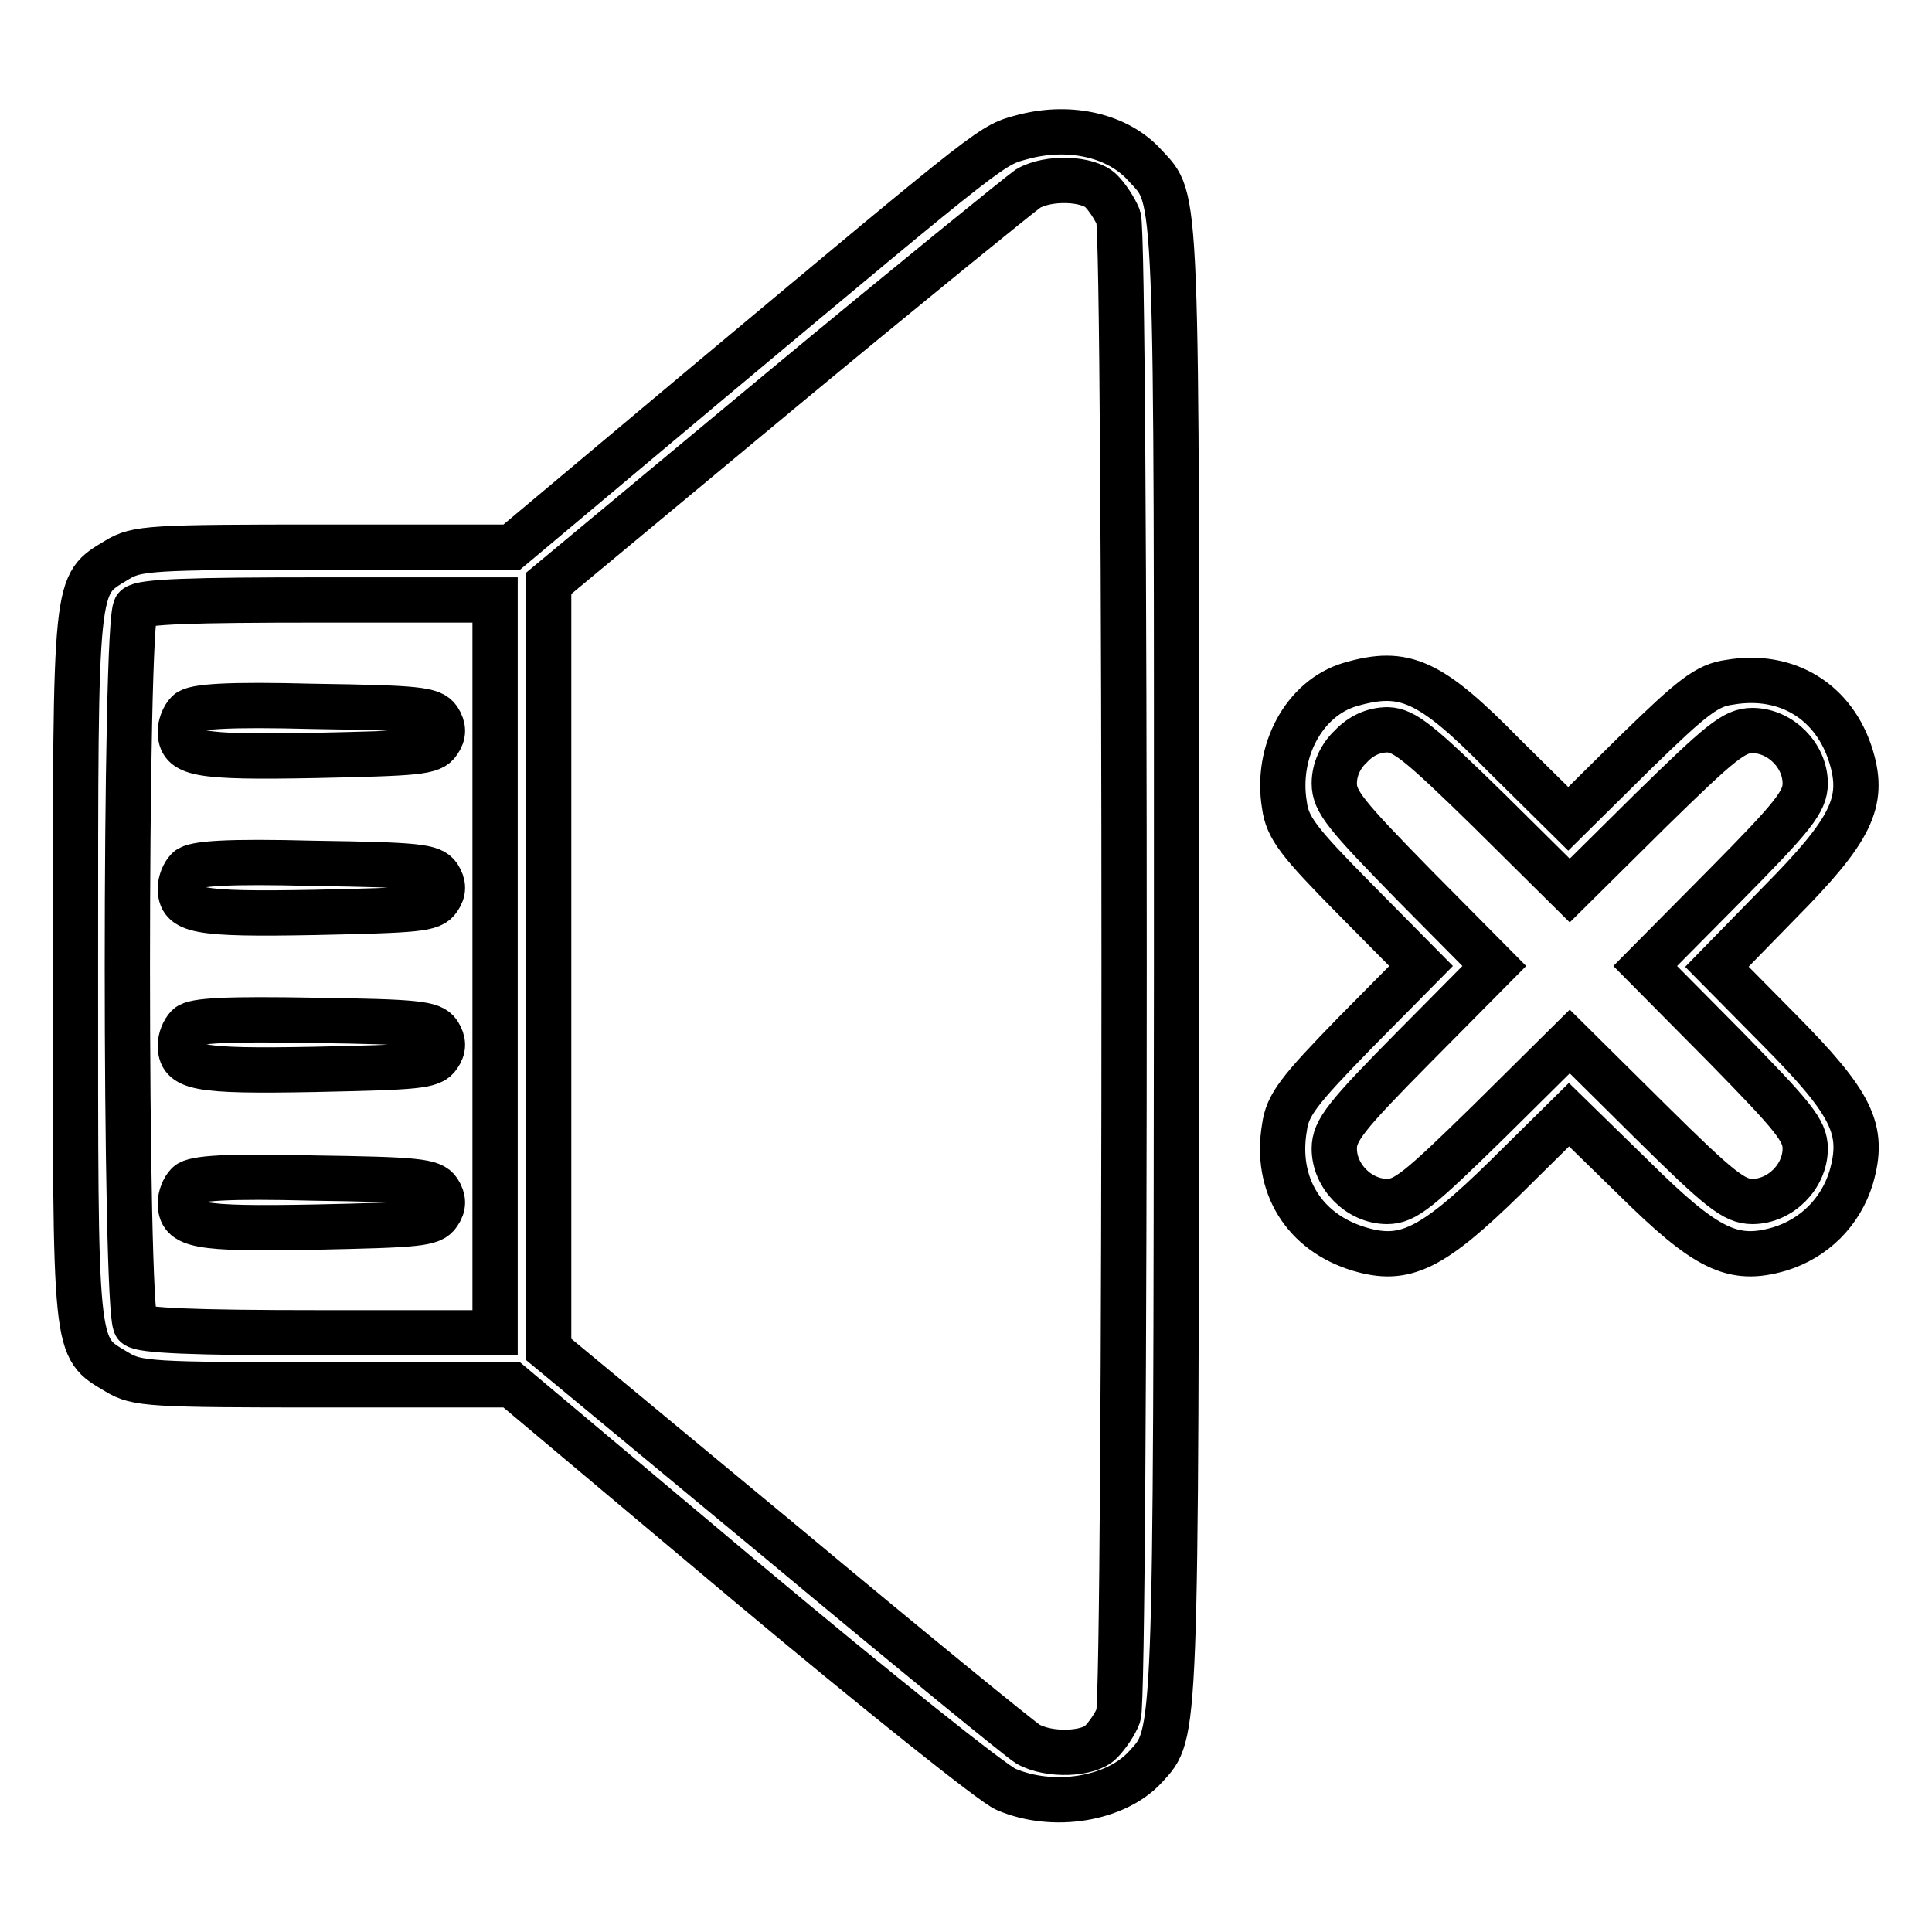
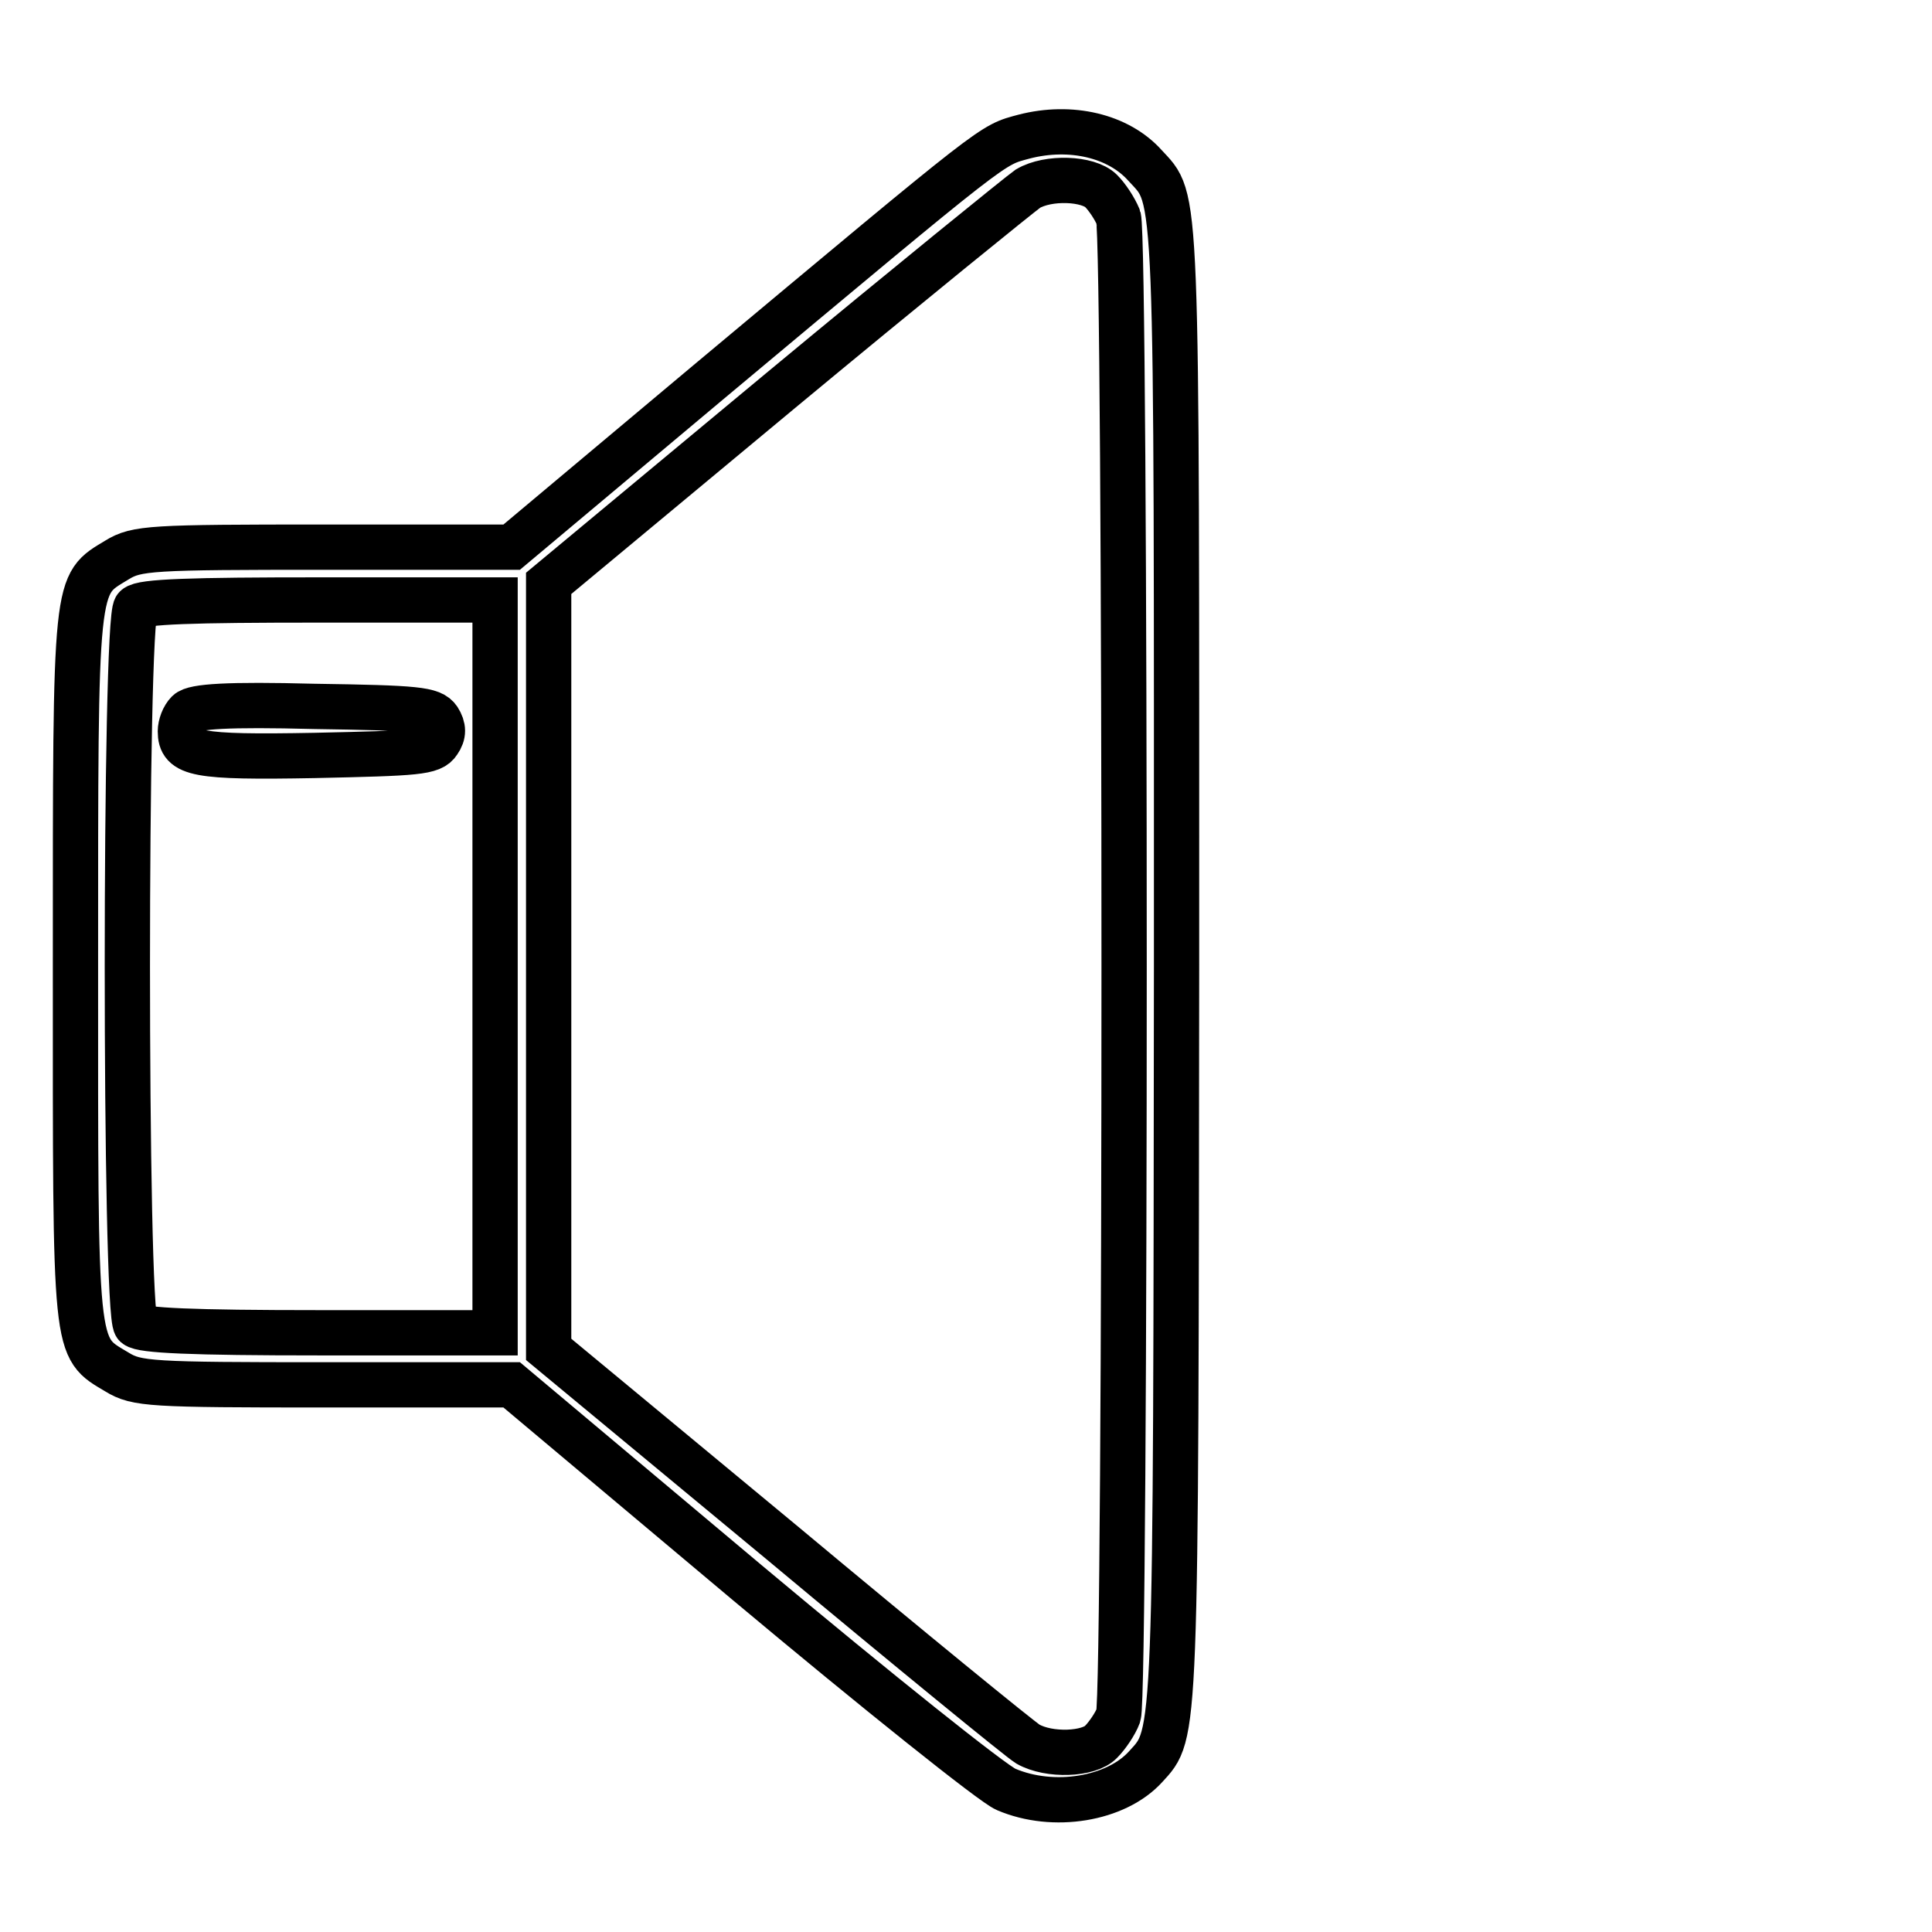
<svg xmlns="http://www.w3.org/2000/svg" version="1.1" x="0px" y="0px" viewBox="0 0 256 256" enable-background="new 0 0 256 256" xml:space="preserve">
  <g>
    <g>
      <g>
        <path stroke-width="6" fill-opacity="0" stroke="#000000" d="M135.7,18.1c-4.4,1.2-3,0.1-41.9,32.6l-26,21.8H43c-23,0-24.9,0.1-27.5,1.7c-5.6,3.4-5.5,2-5.5,53.8s-0.2,50.4,5.5,53.8c2.6,1.6,4.5,1.7,27.5,1.7h24.8L99,209.7c17.2,14.4,32.6,26.7,34.3,27.4c6.3,2.7,14.6,1.3,18.5-3c4.1-4.5,4-2.5,4.1-106.3c0-105,0.2-101.1-4.2-105.9C148.2,18,141.9,16.5,135.7,18.1z M145.9,25.3c0.8,0.8,1.8,2.3,2.3,3.5c1,2.8,1,195.7,0,198.5c-0.4,1.1-1.5,2.7-2.3,3.5c-1.6,1.7-6.9,1.9-9.7,0.3c-1-0.6-15.7-12.6-32.6-26.7l-30.9-25.6V128V77.3l30.8-25.6c17-14.1,31.7-26,32.7-26.7C138.9,23.4,144.2,23.6,145.9,25.3z M65.6,128v48.6H42.3c-16.9,0-23.5-0.3-24.3-1c-1.5-1.5-1.5-93.7,0-95.1c0.8-0.8,7.4-1,24.3-1h23.3V128z" />
        <path stroke-width="6" fill-opacity="0" stroke="#000000" d="M24.9,94.4c-0.6,0.6-1,1.7-1,2.5c0,3,2,3.5,17.8,3.2c13.6-0.3,15.5-0.4,16.4-1.8c0.7-1,0.7-1.9,0-3c-0.9-1.3-2.8-1.5-16.5-1.7C30.2,93.3,25.7,93.6,24.9,94.4z" />
-         <path stroke-width="6" fill-opacity="0" stroke="#000000" d="M24.9,115.2c-0.6,0.6-1,1.7-1,2.5c0,3,2,3.5,17.8,3.2c13.6-0.3,15.5-0.4,16.4-1.8c0.7-1,0.7-1.9,0-3c-0.9-1.3-2.8-1.5-16.5-1.7C30.2,114.1,25.7,114.4,24.9,115.2z" />
-         <path stroke-width="6" fill-opacity="0" stroke="#000000" d="M24.9,136c-0.6,0.6-1,1.7-1,2.5c0,3,2,3.5,17.8,3.2c13.6-0.3,15.5-0.4,16.4-1.8c0.7-1,0.7-1.9,0-3c-0.9-1.3-2.8-1.5-16.5-1.7C30.2,135,25.7,135.2,24.9,136z" />
-         <path stroke-width="6" fill-opacity="0" stroke="#000000" d="M24.9,156.9c-0.6,0.6-1,1.7-1,2.5c0,3,2,3.5,17.8,3.2c13.6-0.3,15.5-0.4,16.4-1.8c0.7-1,0.7-1.9,0-3c-0.9-1.3-2.8-1.5-16.5-1.7C30.2,155.8,25.7,156.1,24.9,156.9z" />
-         <path stroke-width="6" fill-opacity="0" stroke="#000000" d="M178.9,90.7c-6.1,1.8-9.9,8.9-8.7,16c0.4,3,1.9,4.9,9.3,12.4l8.8,8.9l-8.8,8.9c-7.4,7.6-8.9,9.5-9.3,12.5c-1.3,7.6,2.6,13.9,9.9,16.1c6,1.8,9.6,0.1,19.4-9.5l8.4-8.3l8.5,8.3c9.7,9.6,13.2,11.3,19.4,9.5c4.6-1.4,8.1-4.9,9.5-9.5c1.8-6.3,0.2-9.7-9.5-19.5l-8.3-8.4l8.3-8.5c9.5-9.6,11.3-13.3,9.5-19.3c-2.2-7.3-8.5-11.2-16.1-9.9c-3,0.4-4.9,1.9-12.5,9.3l-8.9,8.8l-8.5-8.4C189.5,90.1,186.1,88.6,178.9,90.7z M197.3,107.4l10.7,10.6l10.7-10.6c9.3-9.1,11.1-10.6,13.5-10.6c3.7,0,7,3.3,7,7c0,2.4-1.5,4.3-10.6,13.5L218,128l10.6,10.7c9.1,9.3,10.6,11.1,10.6,13.5c0,3.7-3.3,7-7,7c-2.4,0-4.3-1.5-13.5-10.6l-10.7-10.6l-10.7,10.6c-9.3,9.1-11.1,10.6-13.5,10.6c-3.7,0-7-3.3-7-7c0-2.4,1.5-4.3,10.6-13.5l10.6-10.7l-10.6-10.7c-9.1-9.3-10.6-11.1-10.6-13.5c0-1.8,0.8-3.6,2.2-4.9c1.3-1.4,3-2.2,4.9-2.2C186.1,96.8,188,98.3,197.3,107.4z" />
      </g>
    </g>
  </g>
</svg>